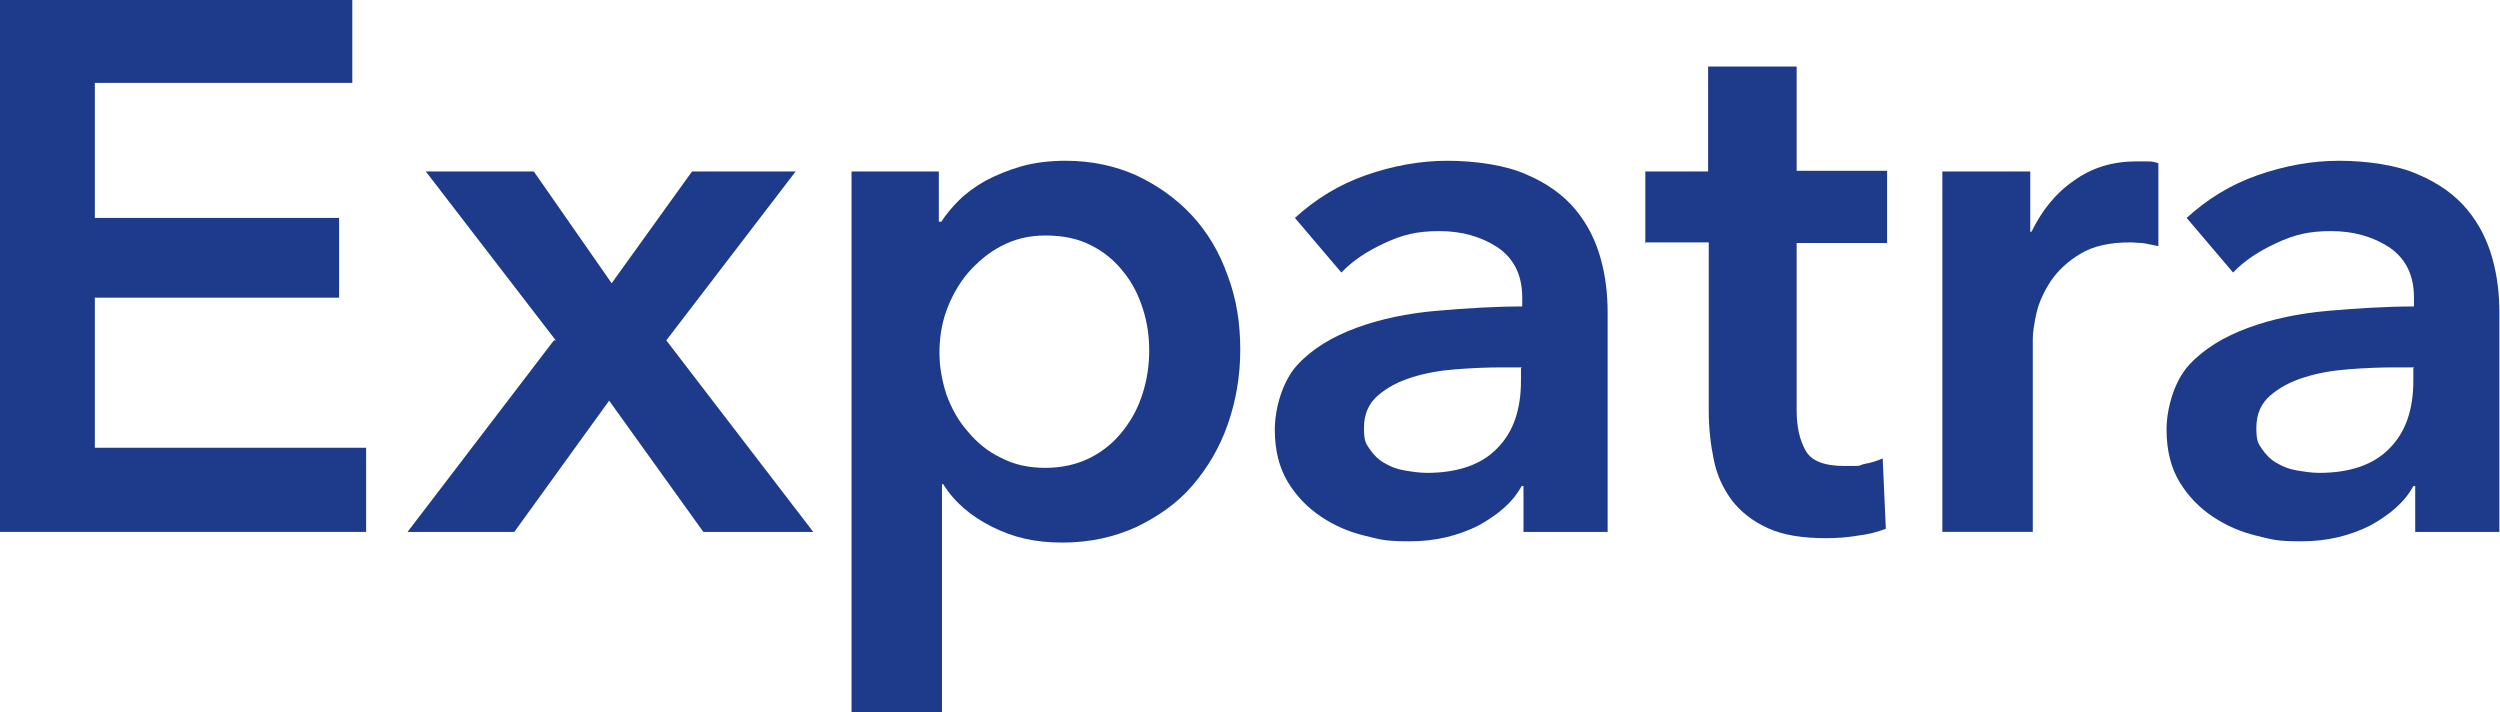
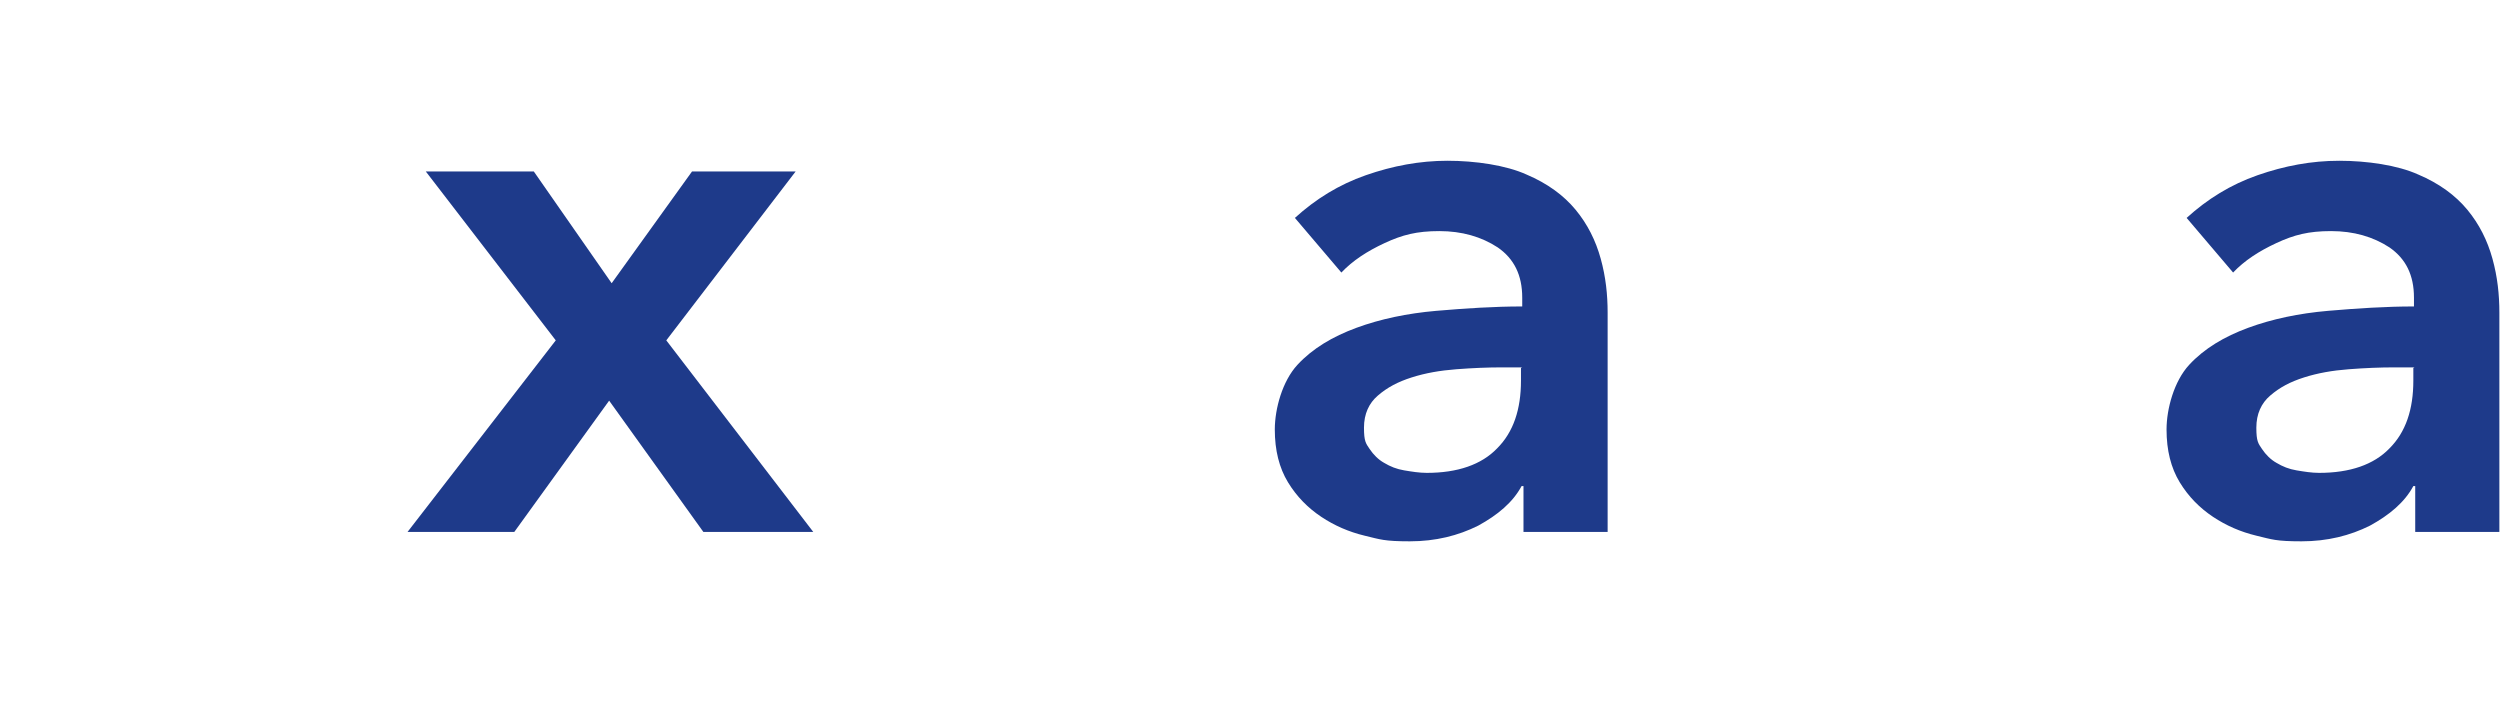
<svg xmlns="http://www.w3.org/2000/svg" id="Layer_1" version="1.1" viewBox="0 0 398.1 113.4">
-   <path d="M0,0h56.1v13.2H15.1v21.5h38.9v12.7H15.1v23.9h43.2v13.4H0V0Z" fill="#1e3a8a" />
-   <path d="M88.5,54.2l-20.7-26.9h17.2l12.4,17.8,12.8-17.8h16.5l-20.6,26.9,23.4,30.5h-17.5l-15-20.9-15.1,20.9h-17l23.3-30.5Z" fill="#1e3a8a" />
-   <path d="M149.5,27.3v8h.4c.7-1.1,1.7-2.3,2.8-3.4s2.6-2.2,4.2-3.1c1.7-.9,3.6-1.7,5.7-2.3,2.1-.6,4.5-.9,7.1-.9,4.1,0,7.8.8,11.2,2.3,3.4,1.6,6.4,3.7,8.9,6.4,2.5,2.7,4.4,5.9,5.7,9.6,1.4,3.7,2,7.6,2,11.8s-.7,8.2-2,11.9c-1.3,3.7-3.2,6.9-5.6,9.7-2.4,2.8-5.4,4.9-8.9,6.6-3.5,1.6-7.4,2.5-11.8,2.5s-7.8-.8-11.2-2.5c-3.4-1.7-6-3.9-7.8-6.8h-.2v36.4h-14.4V27.3h13.8ZM183,55.8c0-2.2-.3-4.4-1-6.6-.7-2.2-1.7-4.2-3.1-5.9-1.4-1.8-3.1-3.2-5.1-4.2-2.1-1.1-4.5-1.6-7.3-1.6s-5,.6-7.1,1.7c-2.1,1.1-3.8,2.6-5.3,4.3-1.5,1.8-2.6,3.8-3.4,6-.8,2.2-1.1,4.5-1.1,6.7s.4,4.4,1.1,6.6c.8,2.2,1.9,4.2,3.4,5.9,1.5,1.8,3.2,3.2,5.3,4.2,2.1,1.1,4.4,1.6,7.1,1.6s5.2-.6,7.3-1.7c2.1-1.1,3.8-2.6,5.1-4.3,1.4-1.8,2.4-3.7,3.1-6,.7-2.2,1-4.5,1-6.7Z" fill="#1e3a8a" />
+   <path d="M88.5,54.2l-20.7-26.9h17.2l12.4,17.8,12.8-17.8h16.5l-20.6,26.9,23.4,30.5h-17.5l-15-20.9-15.1,20.9h-17Z" fill="#1e3a8a" />
  <path d="M242.7,77.4h-.4c-1.4,2.6-3.8,4.6-6.9,6.3-3.2,1.6-6.8,2.5-10.9,2.5s-4.7-.3-7.2-.9c-2.5-.6-4.8-1.6-6.9-3-2.1-1.4-3.9-3.2-5.3-5.5-1.4-2.3-2.1-5.1-2.1-8.4s1.2-7.7,3.6-10.3c2.4-2.6,5.6-4.5,9.4-5.9,3.8-1.4,8.1-2.3,12.7-2.7,4.7-.4,9.2-.7,13.7-.7v-1.4c0-3.6-1.3-6.2-3.9-8-2.6-1.7-5.7-2.6-9.3-2.6s-5.9.6-8.7,1.9c-2.8,1.3-5.1,2.8-6.9,4.7l-7.4-8.7c3.3-3,7-5.3,11.3-6.8,4.3-1.5,8.6-2.3,13-2.3s9.3.7,12.6,2.2c3.3,1.4,5.9,3.3,7.8,5.6,1.9,2.3,3.2,4.9,4,7.8.8,2.9,1.1,5.7,1.1,8.6v34.9h-13.4v-7.3ZM242.4,58.5h-3.2c-2.3,0-4.7.1-7.3.3-2.6.2-4.9.6-7.1,1.3-2.2.7-3.9,1.6-5.4,2.9-1.4,1.2-2.2,2.9-2.2,5.1s.3,2.5.9,3.4c.6.9,1.4,1.7,2.3,2.2,1,.6,2,1,3.2,1.2,1.2.2,2.4.4,3.6.4,4.9,0,8.7-1.3,11.2-3.9,2.6-2.6,3.8-6.2,3.8-10.8v-2Z" fill="#1e3a8a" />
-   <path d="M262,38.8v-11.5h10V10.6h14.1v16.6h14.4v11.5h-14.4v26.7c0,2.6.5,4.7,1.4,6.3.9,1.7,3,2.5,6.2,2.5s2,0,3.1-.3c1.1-.2,2.1-.5,3-.9l.5,11.2c-1.3.5-2.8.9-4.5,1.1-1.8.3-3.4.4-5,.4-3.8,0-6.9-.5-9.3-1.6-2.4-1.1-4.3-2.6-5.7-4.4-1.4-1.9-2.4-4-2.9-6.5-.5-2.4-.8-5-.8-7.8v-26.8h-10Z" fill="#1e3a8a" />
-   <path d="M309.5,27.3h13.8v9.6h.2c1.6-3.3,3.8-6.1,6.7-8.1,2.9-2.1,6.2-3.1,10-3.1s1.2,0,1.8,0c.6,0,1.2.1,1.7.3v13.2c-1-.2-1.8-.4-2.5-.5-.7,0-1.3-.1-2-.1-3.3,0-5.9.6-7.9,1.8-2,1.2-3.5,2.6-4.7,4.3-1.1,1.7-1.9,3.4-2.3,5.1-.4,1.8-.6,3.2-.6,4.2v30.7h-14.4V27.3Z" fill="#1e3a8a" />
  <path d="M384.7,77.4h-.4c-1.4,2.6-3.8,4.6-6.9,6.3-3.2,1.6-6.8,2.5-10.9,2.5s-4.7-.3-7.2-.9c-2.5-.6-4.8-1.6-6.9-3-2.1-1.4-3.9-3.2-5.3-5.5-1.4-2.3-2.1-5.1-2.1-8.4s1.2-7.7,3.6-10.3c2.4-2.6,5.6-4.5,9.4-5.9,3.8-1.4,8.1-2.3,12.7-2.7,4.7-.4,9.2-.7,13.7-.7v-1.4c0-3.6-1.3-6.2-3.9-8-2.6-1.7-5.7-2.6-9.3-2.6s-5.9.6-8.7,1.9c-2.8,1.3-5.1,2.8-6.9,4.7l-7.4-8.7c3.3-3,7-5.3,11.3-6.8,4.3-1.5,8.6-2.3,13-2.3s9.3.7,12.6,2.2c3.3,1.4,5.9,3.3,7.8,5.6,1.9,2.3,3.2,4.9,4,7.8.8,2.9,1.1,5.7,1.1,8.6v34.9h-13.4v-7.3ZM384.5,58.5h-3.2c-2.3,0-4.7.1-7.3.3-2.6.2-4.9.6-7.1,1.3-2.2.7-3.9,1.6-5.4,2.9-1.4,1.2-2.2,2.9-2.2,5.1s.3,2.5.9,3.4c.6.9,1.4,1.7,2.3,2.2,1,.6,2,1,3.2,1.2,1.2.2,2.4.4,3.6.4,4.9,0,8.7-1.3,11.2-3.9,2.6-2.6,3.8-6.2,3.8-10.8v-2Z" fill="#1e3a8a" />
</svg>